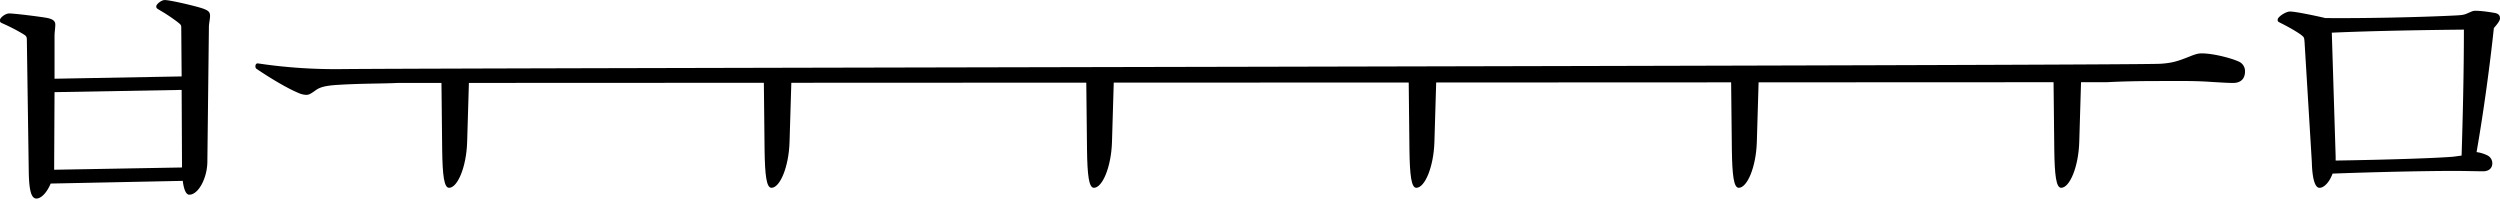
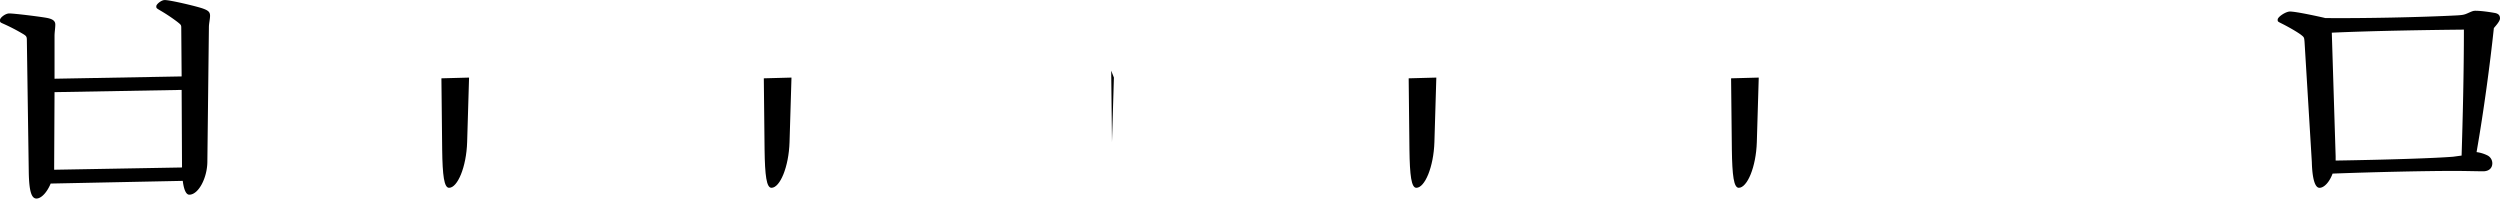
<svg xmlns="http://www.w3.org/2000/svg" id="Layer_1" data-name="Layer 1" viewBox="0 0 2904.08 230.63">
  <path d="M258.4,457.74l.44,55.76-147.65,2.67V466.22c0-4,.89-8.93.89-12.94s-2.68-6.25-8.92-7.59-38.37-5.35-44.61-5.35c-4.46,0-10.71,4.91-10.71,7.58s0,2.68,4,4.46a217.91,217.91,0,0,1,23.2,12.05c3.57,2.23,4,3.12,4,7.13l2.23,153.9c.44,21.41,3.13,29.89,8.92,29.89s12.49-7.58,16.51-17.4l153.45-3.12c1.33,10.71,4,16.06,7.58,16.06,10.71,0,21-19.63,21-38.81L290.51,456c0-3.57,1.34-9.36,1.34-12.93,0-4.46-2.23-6.25-8.47-8.48-7.59-2.67-37.92-9.82-44.17-9.82-4,0-9.81,4.92-9.81,7.15s0,2.23,4.46,4.9a196.17,196.17,0,0,1,20.08,13.38c4.46,3.58,4.46,3.58,4.46,7.59m.44,71.37.44,90.11L110.75,621.9v-3.13l.44-87Z" transform="translate(-47.84 -424.72)" />
-   <path d="M2495.58,520.19c16.5-.89,36.13-1.34,59.77-1.34,15.61,0,39.7-.45,59.34.9,13.82.88,22.29,1.33,27.2,1.33,9.37,0,13.83-5.35,13.83-13.38a12.11,12.11,0,0,0-7.58-11.6c-8.93-4-29.45-9.37-42.83-9.37-4,0-7.13.9-13.82,3.57-13.38,5.36-20.08,7.59-33.91,8.48-35.69,2.23-2027.47,4.9-2114.9,6.24a610.61,610.61,0,0,1-86.1-5.35l-9.36-1.34c-1.34,0-2.68.89-2.68,3.57a3.37,3.37,0,0,0,1.78,3.12c15,10.13,34.19,21.79,48.18,27.66a23.84,23.84,0,0,0,8.92,2.23c3.13,0,4.91-.89,11.15-5.35,4.91-3.57,11.16-5.35,25.43-6.24,29-1.79,51.75-1.34,69.15-2.24Z" transform="translate(-47.84 -424.72)" />
-   <path d="M2465.39,514.84l-2.23,74.94c-.9,29-11.15,53.09-21,53.09-5.8,0-7.59-14.28-8-44.17l-.89-83Z" transform="translate(-47.84 -424.72)" />
  <path d="M2090.85,514.84l-2.23,74.94c-.89,29-11.15,53.09-21,53.09-5.79,0-7.57-14.28-8-44.17l-.9-83Z" transform="translate(-47.84 -424.72)" />
  <path d="M1716.32,514.84l-2.23,74.94c-.9,29-11.15,53.09-21,53.09-5.8,0-7.58-14.28-8-44.17l-.89-83Z" transform="translate(-47.84 -424.72)" />
-   <path d="M1341.78,514.84l-2.23,74.94c-.89,29-11.15,53.09-21,53.09-5.8,0-7.59-14.28-8-44.17l-.9-83Z" transform="translate(-47.84 -424.72)" />
+   <path d="M1341.78,514.84l-2.23,74.94l-.9-83Z" transform="translate(-47.84 -424.72)" />
  <path d="M967.25,514.84,965,589.78c-.89,29-11.15,53.09-21,53.09-5.8,0-7.58-14.28-8-44.17l-.89-83Z" transform="translate(-47.84 -424.72)" />
  <path d="M592.72,514.84l-2.23,74.94c-.9,29-11.16,53.09-21,53.09-5.8,0-7.59-14.28-8-44.17l-.89-83Z" transform="translate(-47.84 -424.72)" />
  <path d="M2951.92,446.14c0-3.57-1.78-5.35-5.35-6.24-7.13-1.34-17-2.68-23.2-2.68-2.23,0-3.56.45-7.57,2.23-4.92,2.23-6.25,2.68-13.39,3.12-42.38,2.23-109.74,3.57-153.45,3.13l-1.78-.45c-5.8-1.34-32.12-7.14-39.26-7.14-4.91,0-14.27,6.25-14.27,9.37,0,2.23,0,2.23,4.46,4.46,8,4,17.39,9.37,22.3,12.93,4,3.13,4,3.13,4.46,8.48L2733.34,613c.45,17.39,3.13,29.89,8.93,29.89,5.35,0,11.6-6.7,15.17-16.51,47.28-1.79,107.06-3.12,142.29-3.12,9.82,0,26.77.44,32.56.44,7.15,0,10.71-4,10.71-9.37a10.31,10.31,0,0,0-5.35-8.92,40.15,40.15,0,0,0-12.94-4c8.48-48.62,15.62-102.15,20.08-144.08,2.23-2.67,7.13-8,7.13-11.15m-44.6,159.25-9.82,1.34c-21.85,1.79-78.95,3.57-136.5,4.46v-4.9l-4.46-143.65c50-2.23,112-3.12,153.45-3.56,0,50.4-1.34,103.93-2.67,146.31" transform="translate(-47.84 -424.72)" />
</svg>